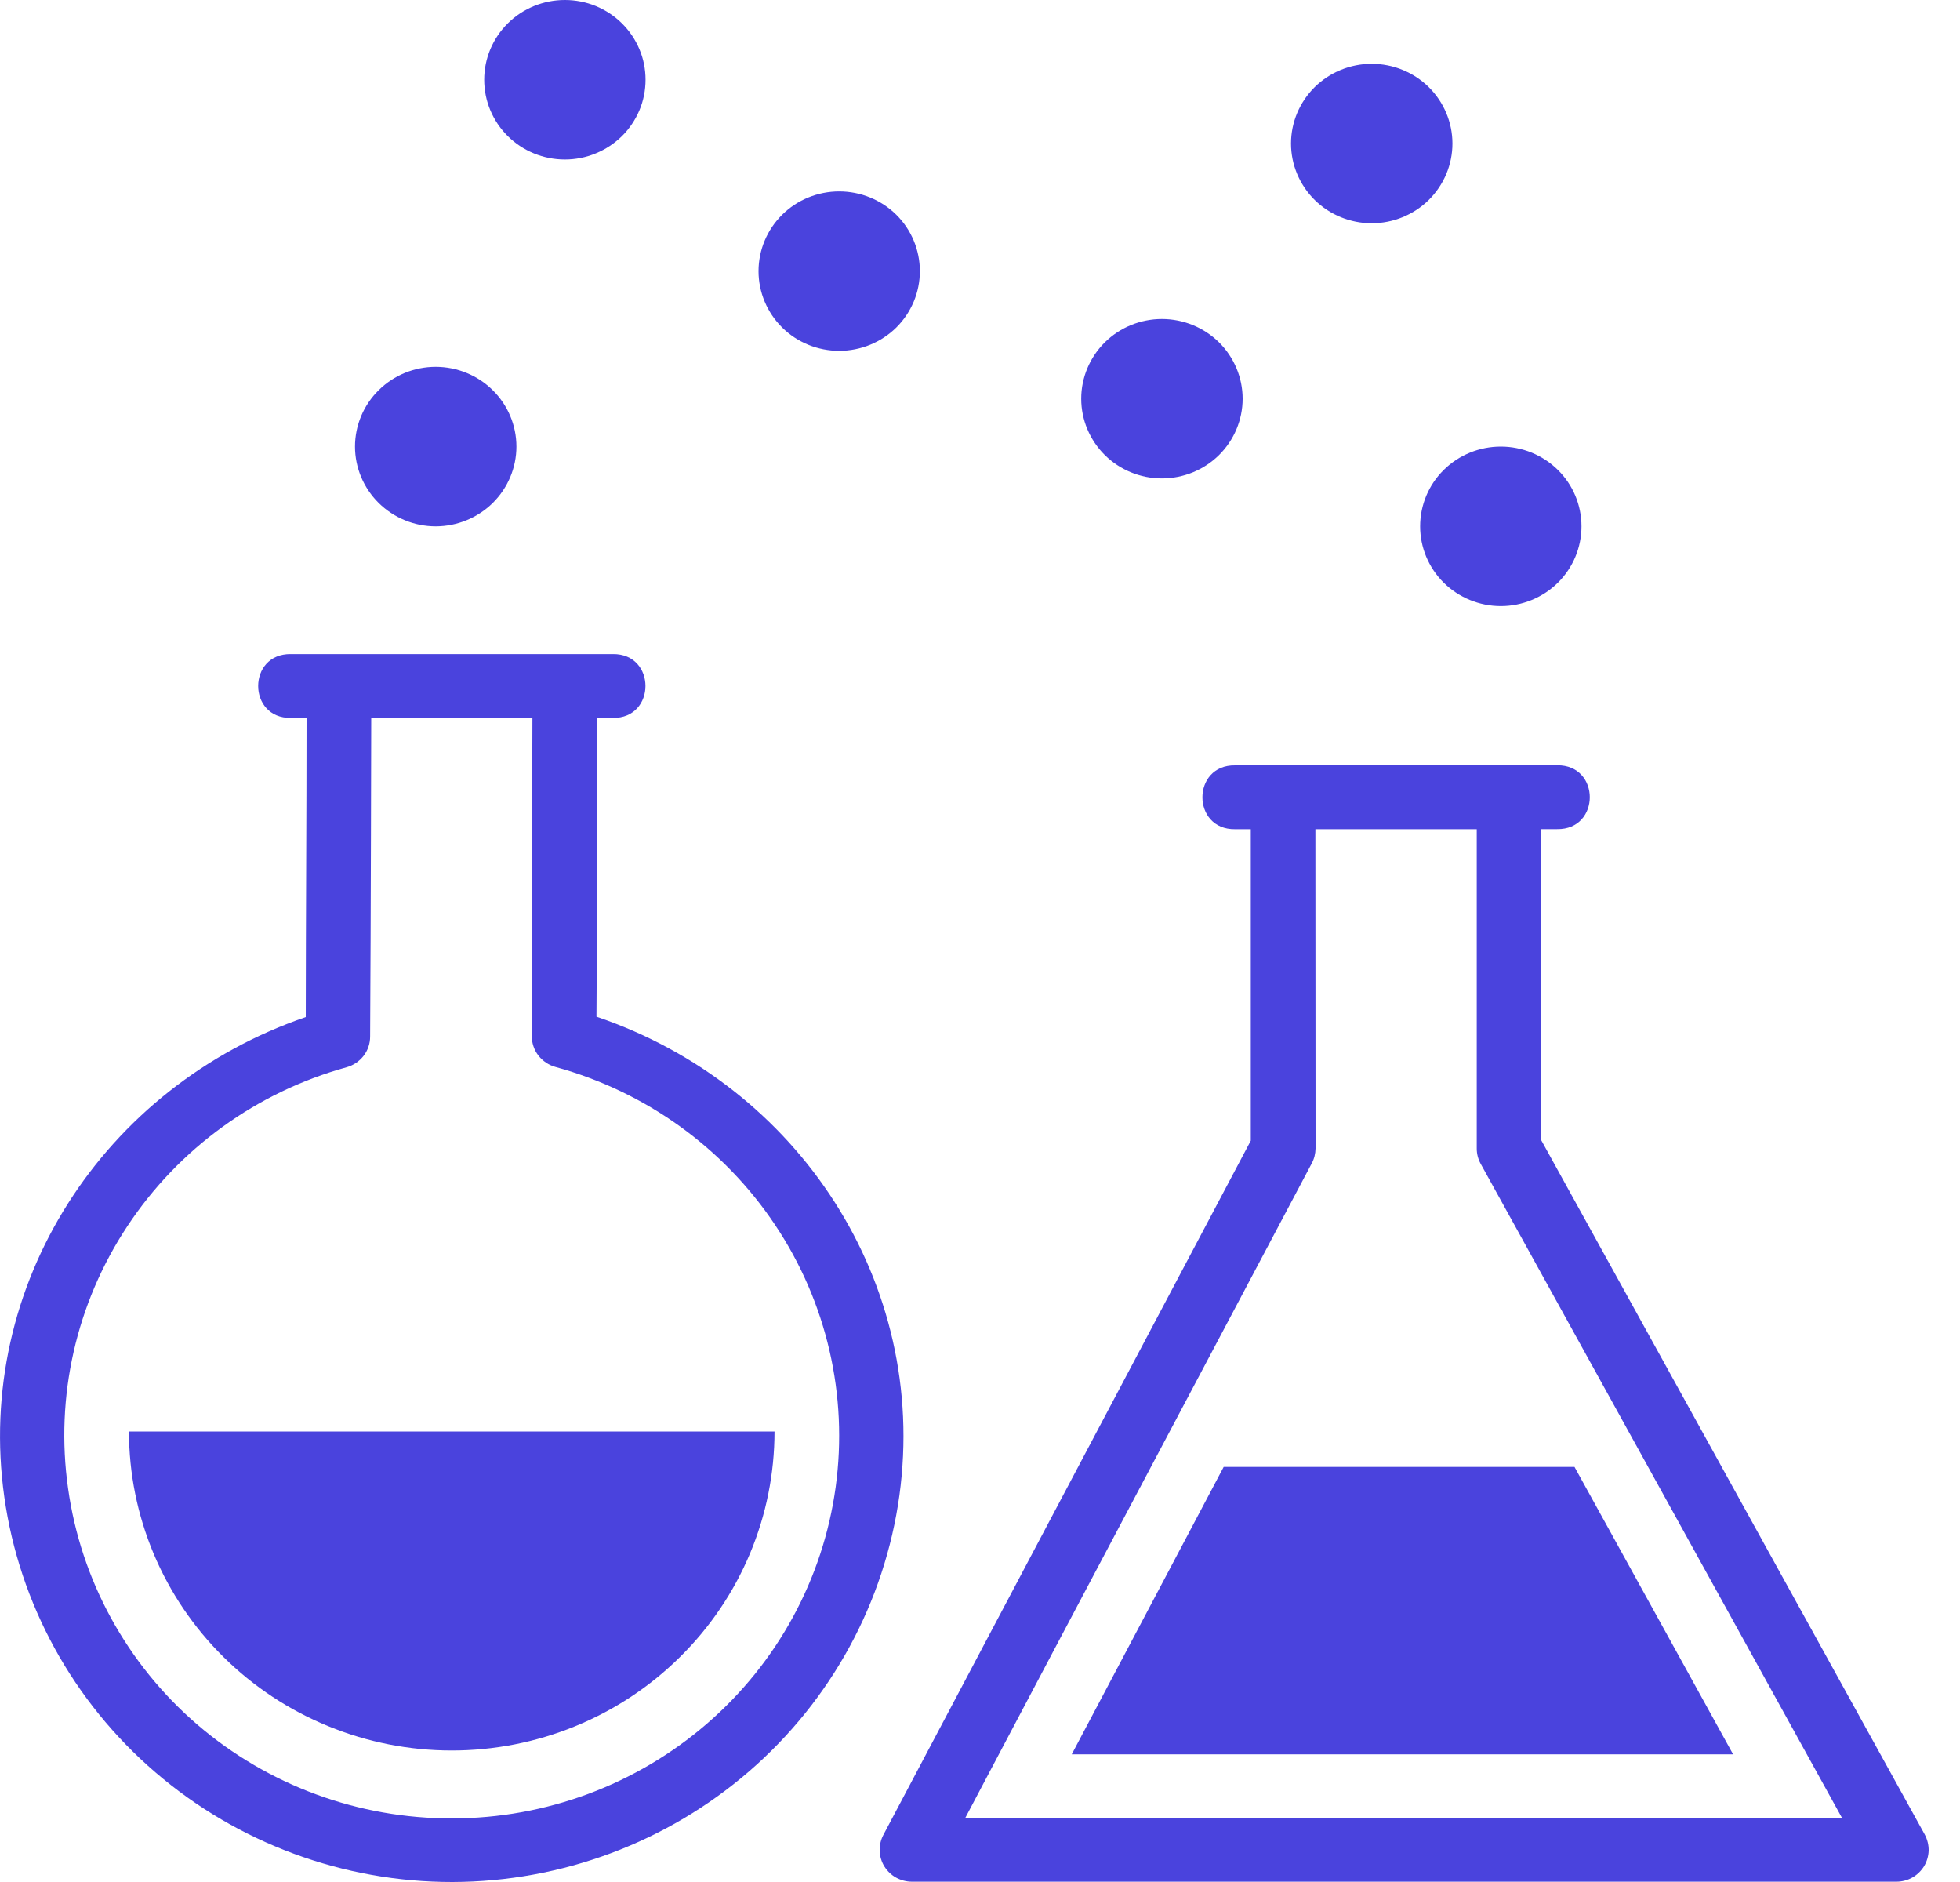
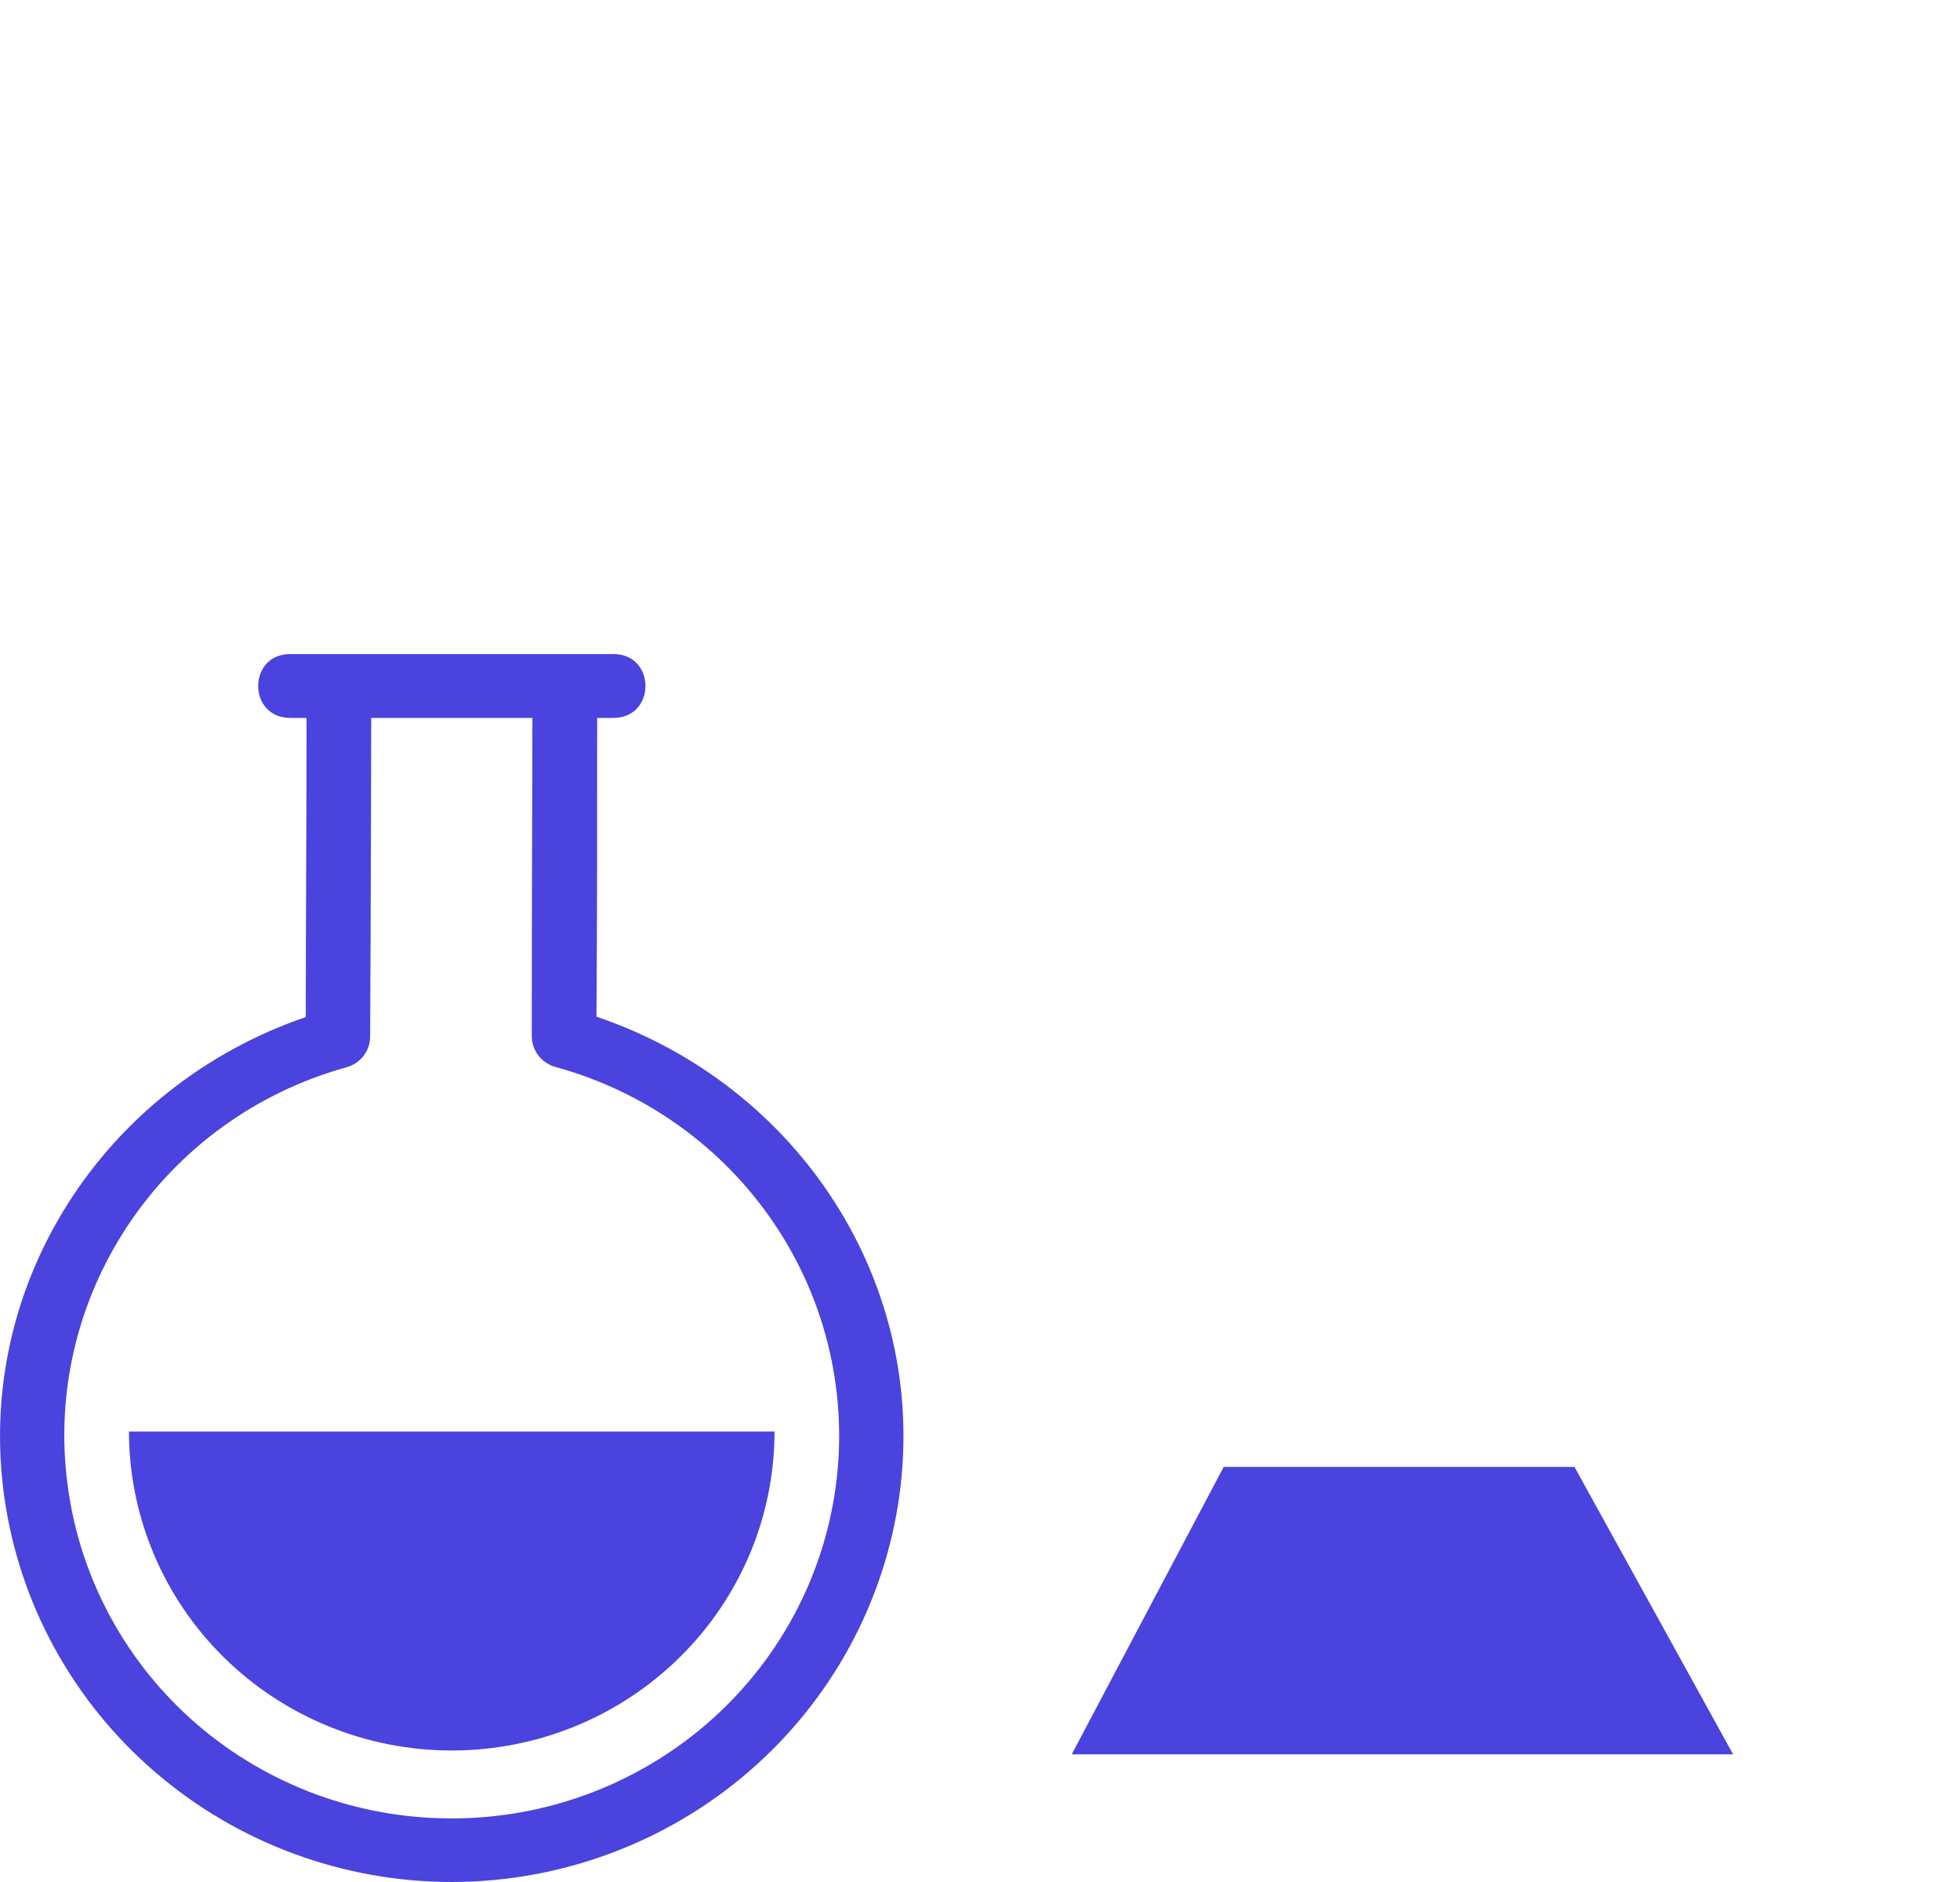
<svg xmlns="http://www.w3.org/2000/svg" width="25" height="24" viewBox="0 0 25 24" fill="none">
-   <path d="M15.754 9.76C15.198 9.752 15.198 10.582 15.754 10.574H15.954V14.546L11.266 23.402C11.234 23.464 11.218 23.533 11.22 23.603C11.223 23.673 11.243 23.741 11.28 23.801C11.317 23.86 11.368 23.91 11.43 23.944C11.492 23.978 11.561 23.996 11.632 23.996H24.188C24.26 23.996 24.329 23.978 24.392 23.943C24.453 23.908 24.505 23.858 24.542 23.798C24.578 23.737 24.598 23.669 24.6 23.598C24.601 23.528 24.584 23.459 24.551 23.396L19.66 14.543V10.573H19.861C20.417 10.581 20.417 9.752 19.861 9.759L15.754 9.76ZM16.778 10.574H18.836V14.646C18.836 14.714 18.853 14.781 18.886 14.841C20.423 17.622 21.959 20.401 23.495 23.183H12.312C13.782 20.396 15.259 17.619 16.732 14.835C16.763 14.777 16.779 14.712 16.78 14.646L16.778 10.574Z" fill="#4A43DD" />
  <path d="M15.608 18.707L13.67 22.372H22.106L20.083 18.707H15.608Z" fill="#4A43DD" />
  <path d="M1.645 18.255C1.645 18.789 1.752 19.318 1.959 19.812C2.166 20.305 2.469 20.754 2.851 21.131C3.233 21.509 3.687 21.809 4.187 22.013C4.686 22.218 5.222 22.323 5.762 22.323C6.303 22.323 6.838 22.218 7.338 22.013C7.837 21.809 8.291 21.509 8.673 21.131C9.056 20.754 9.359 20.305 9.566 19.812C9.773 19.318 9.879 18.789 9.879 18.255H1.645Z" fill="#4A43DD" />
  <path d="M3.71 8.341C3.154 8.333 3.154 9.163 3.71 9.155H3.91C3.91 10.431 3.901 11.693 3.9 12.97C1.319 13.854 -0.326 16.387 0.055 19.09C0.247 20.453 0.932 21.701 1.984 22.603C3.035 23.505 4.381 24.002 5.773 24C7.165 23.996 8.509 23.494 9.556 22.588C10.603 21.682 11.284 20.433 11.472 19.07C11.843 16.366 10.19 13.84 7.608 12.965C7.617 11.693 7.617 10.427 7.617 9.155H7.816C8.372 9.163 8.372 8.333 7.816 8.341H3.71ZM4.735 9.155H6.791C6.791 9.155 6.783 11.856 6.783 13.213C6.783 13.302 6.812 13.388 6.866 13.459C6.921 13.53 6.997 13.582 7.084 13.606C8.235 13.921 9.231 14.637 9.888 15.623C10.546 16.608 10.819 17.795 10.659 18.964C10.499 20.133 9.915 21.206 9.016 21.982C8.117 22.759 6.964 23.188 5.77 23.189C4.575 23.193 3.42 22.768 2.518 21.994C1.617 21.22 1.031 20.148 0.868 18.979C0.702 17.811 0.971 16.623 1.625 15.636C2.278 14.648 3.271 13.928 4.421 13.61C4.507 13.586 4.583 13.535 4.638 13.464C4.692 13.394 4.721 13.308 4.721 13.219C4.73 11.802 4.735 9.155 4.735 9.155Z" fill="#4A43DD" />
-   <path d="M19.143 7.729C19.416 7.729 19.678 7.621 19.871 7.431C20.064 7.24 20.172 6.981 20.172 6.712C20.172 6.442 20.064 6.183 19.871 5.993C19.678 5.802 19.416 5.695 19.143 5.695C18.87 5.695 18.608 5.802 18.415 5.993C18.222 6.183 18.114 6.442 18.114 6.712C18.114 6.981 18.222 7.24 18.415 7.431C18.608 7.621 18.87 7.729 19.143 7.729ZM17.496 2.847C17.769 2.847 18.031 2.74 18.224 2.55C18.417 2.359 18.526 2.1 18.526 1.83C18.526 1.561 18.417 1.302 18.224 1.111C18.031 0.921 17.769 0.814 17.496 0.814C17.224 0.814 16.962 0.921 16.769 1.111C16.576 1.302 16.467 1.561 16.467 1.83C16.467 2.1 16.576 2.359 16.769 2.55C16.962 2.74 17.224 2.847 17.496 2.847ZM14.82 6.101C15.093 6.101 15.355 5.994 15.548 5.804C15.741 5.613 15.85 5.354 15.85 5.085C15.85 4.815 15.741 4.556 15.548 4.365C15.355 4.175 15.093 4.068 14.82 4.068C14.547 4.068 14.286 4.175 14.093 4.365C13.9 4.556 13.791 4.815 13.791 5.085C13.791 5.354 13.9 5.613 14.093 5.804C14.286 5.994 14.547 6.101 14.82 6.101ZM10.704 4.474C10.977 4.474 11.239 4.367 11.432 4.177C11.625 3.986 11.733 3.727 11.733 3.458C11.733 3.188 11.625 2.929 11.432 2.738C11.239 2.548 10.977 2.441 10.704 2.441C10.431 2.441 10.169 2.548 9.977 2.738C9.784 2.929 9.675 3.188 9.675 3.458C9.675 3.727 9.784 3.986 9.977 4.177C10.169 4.367 10.431 4.474 10.704 4.474ZM7.205 2.034C7.34 2.034 7.474 2.008 7.599 1.956C7.724 1.905 7.837 1.83 7.933 1.736C8.028 1.642 8.104 1.529 8.156 1.406C8.208 1.283 8.234 1.15 8.234 1.017C8.234 0.883 8.208 0.751 8.156 0.628C8.104 0.504 8.028 0.392 7.933 0.298C7.837 0.203 7.724 0.129 7.599 0.077C7.474 0.026 7.34 0 7.205 0C6.932 0 6.67 0.107 6.477 0.298C6.284 0.489 6.176 0.747 6.176 1.017C6.176 1.287 6.284 1.545 6.477 1.736C6.67 1.927 6.932 2.034 7.205 2.034ZM5.557 6.712C5.83 6.712 6.092 6.604 6.285 6.414C6.478 6.223 6.587 5.964 6.587 5.695C6.587 5.425 6.478 5.166 6.285 4.976C6.092 4.785 5.83 4.678 5.557 4.678C5.284 4.678 5.023 4.785 4.83 4.976C4.637 5.166 4.528 5.425 4.528 5.695C4.528 5.964 4.637 6.223 4.83 6.414C5.023 6.604 5.284 6.712 5.557 6.712Z" fill="#4A43DD" />
</svg>